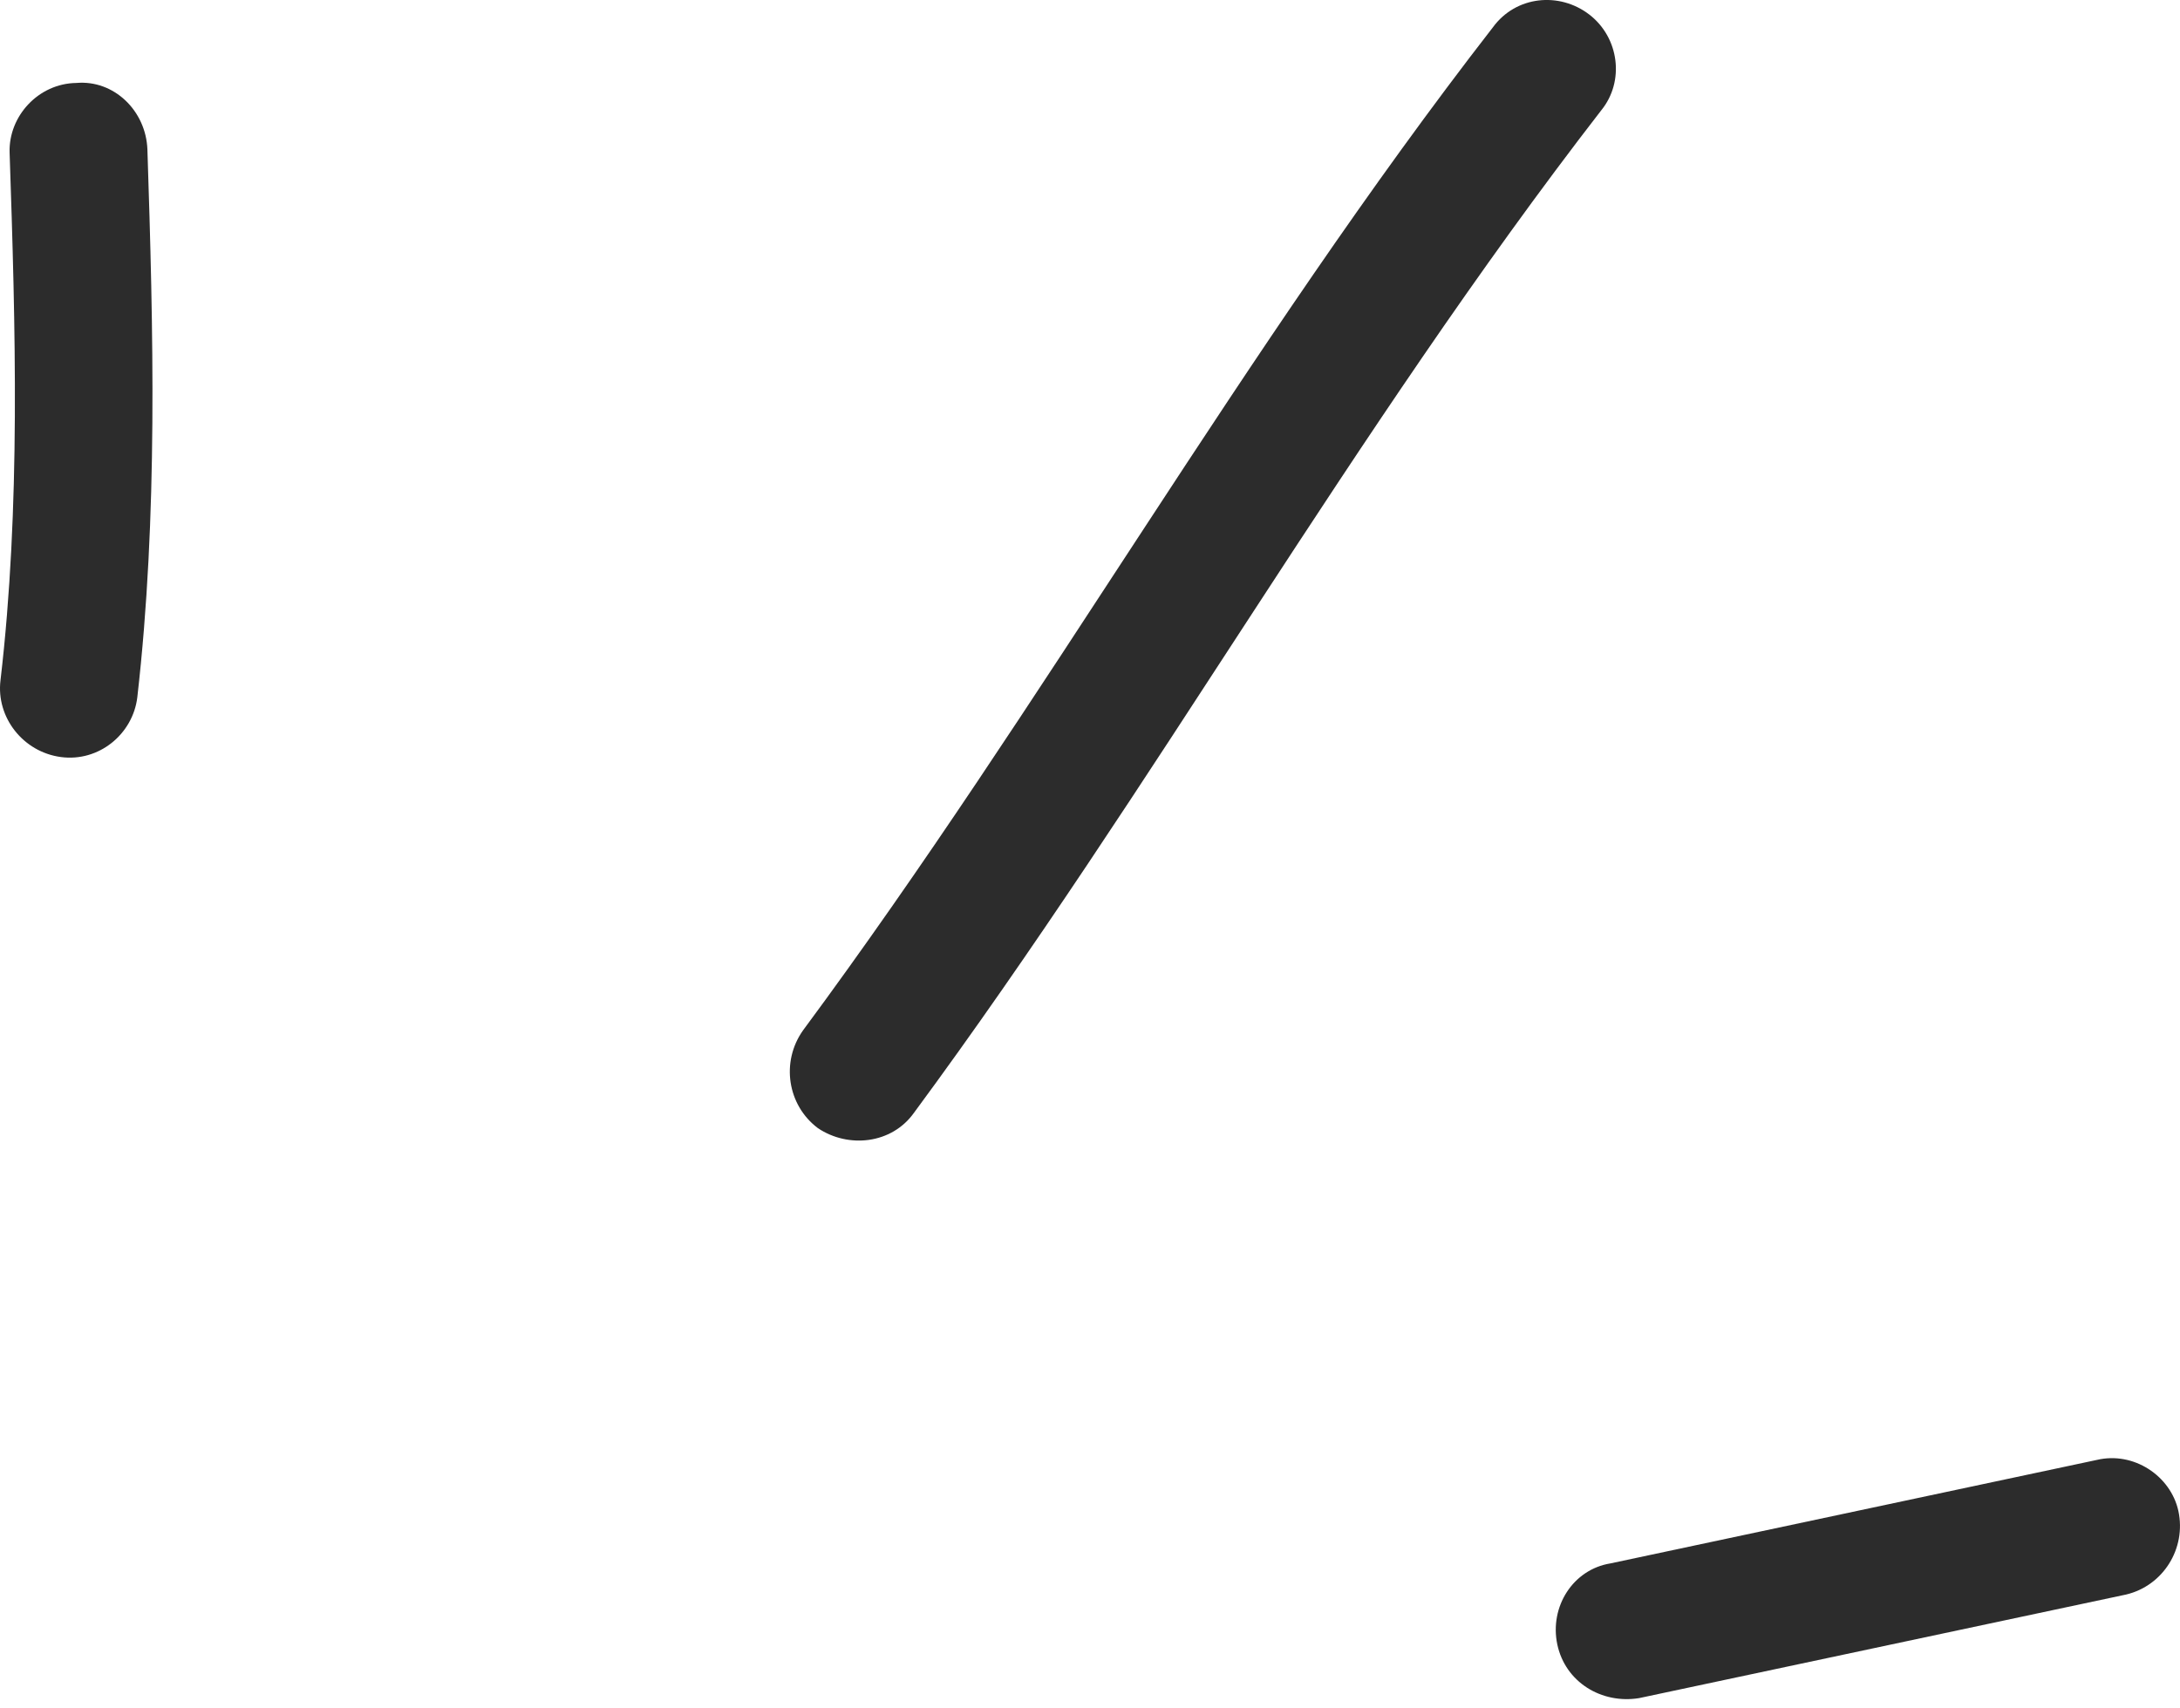
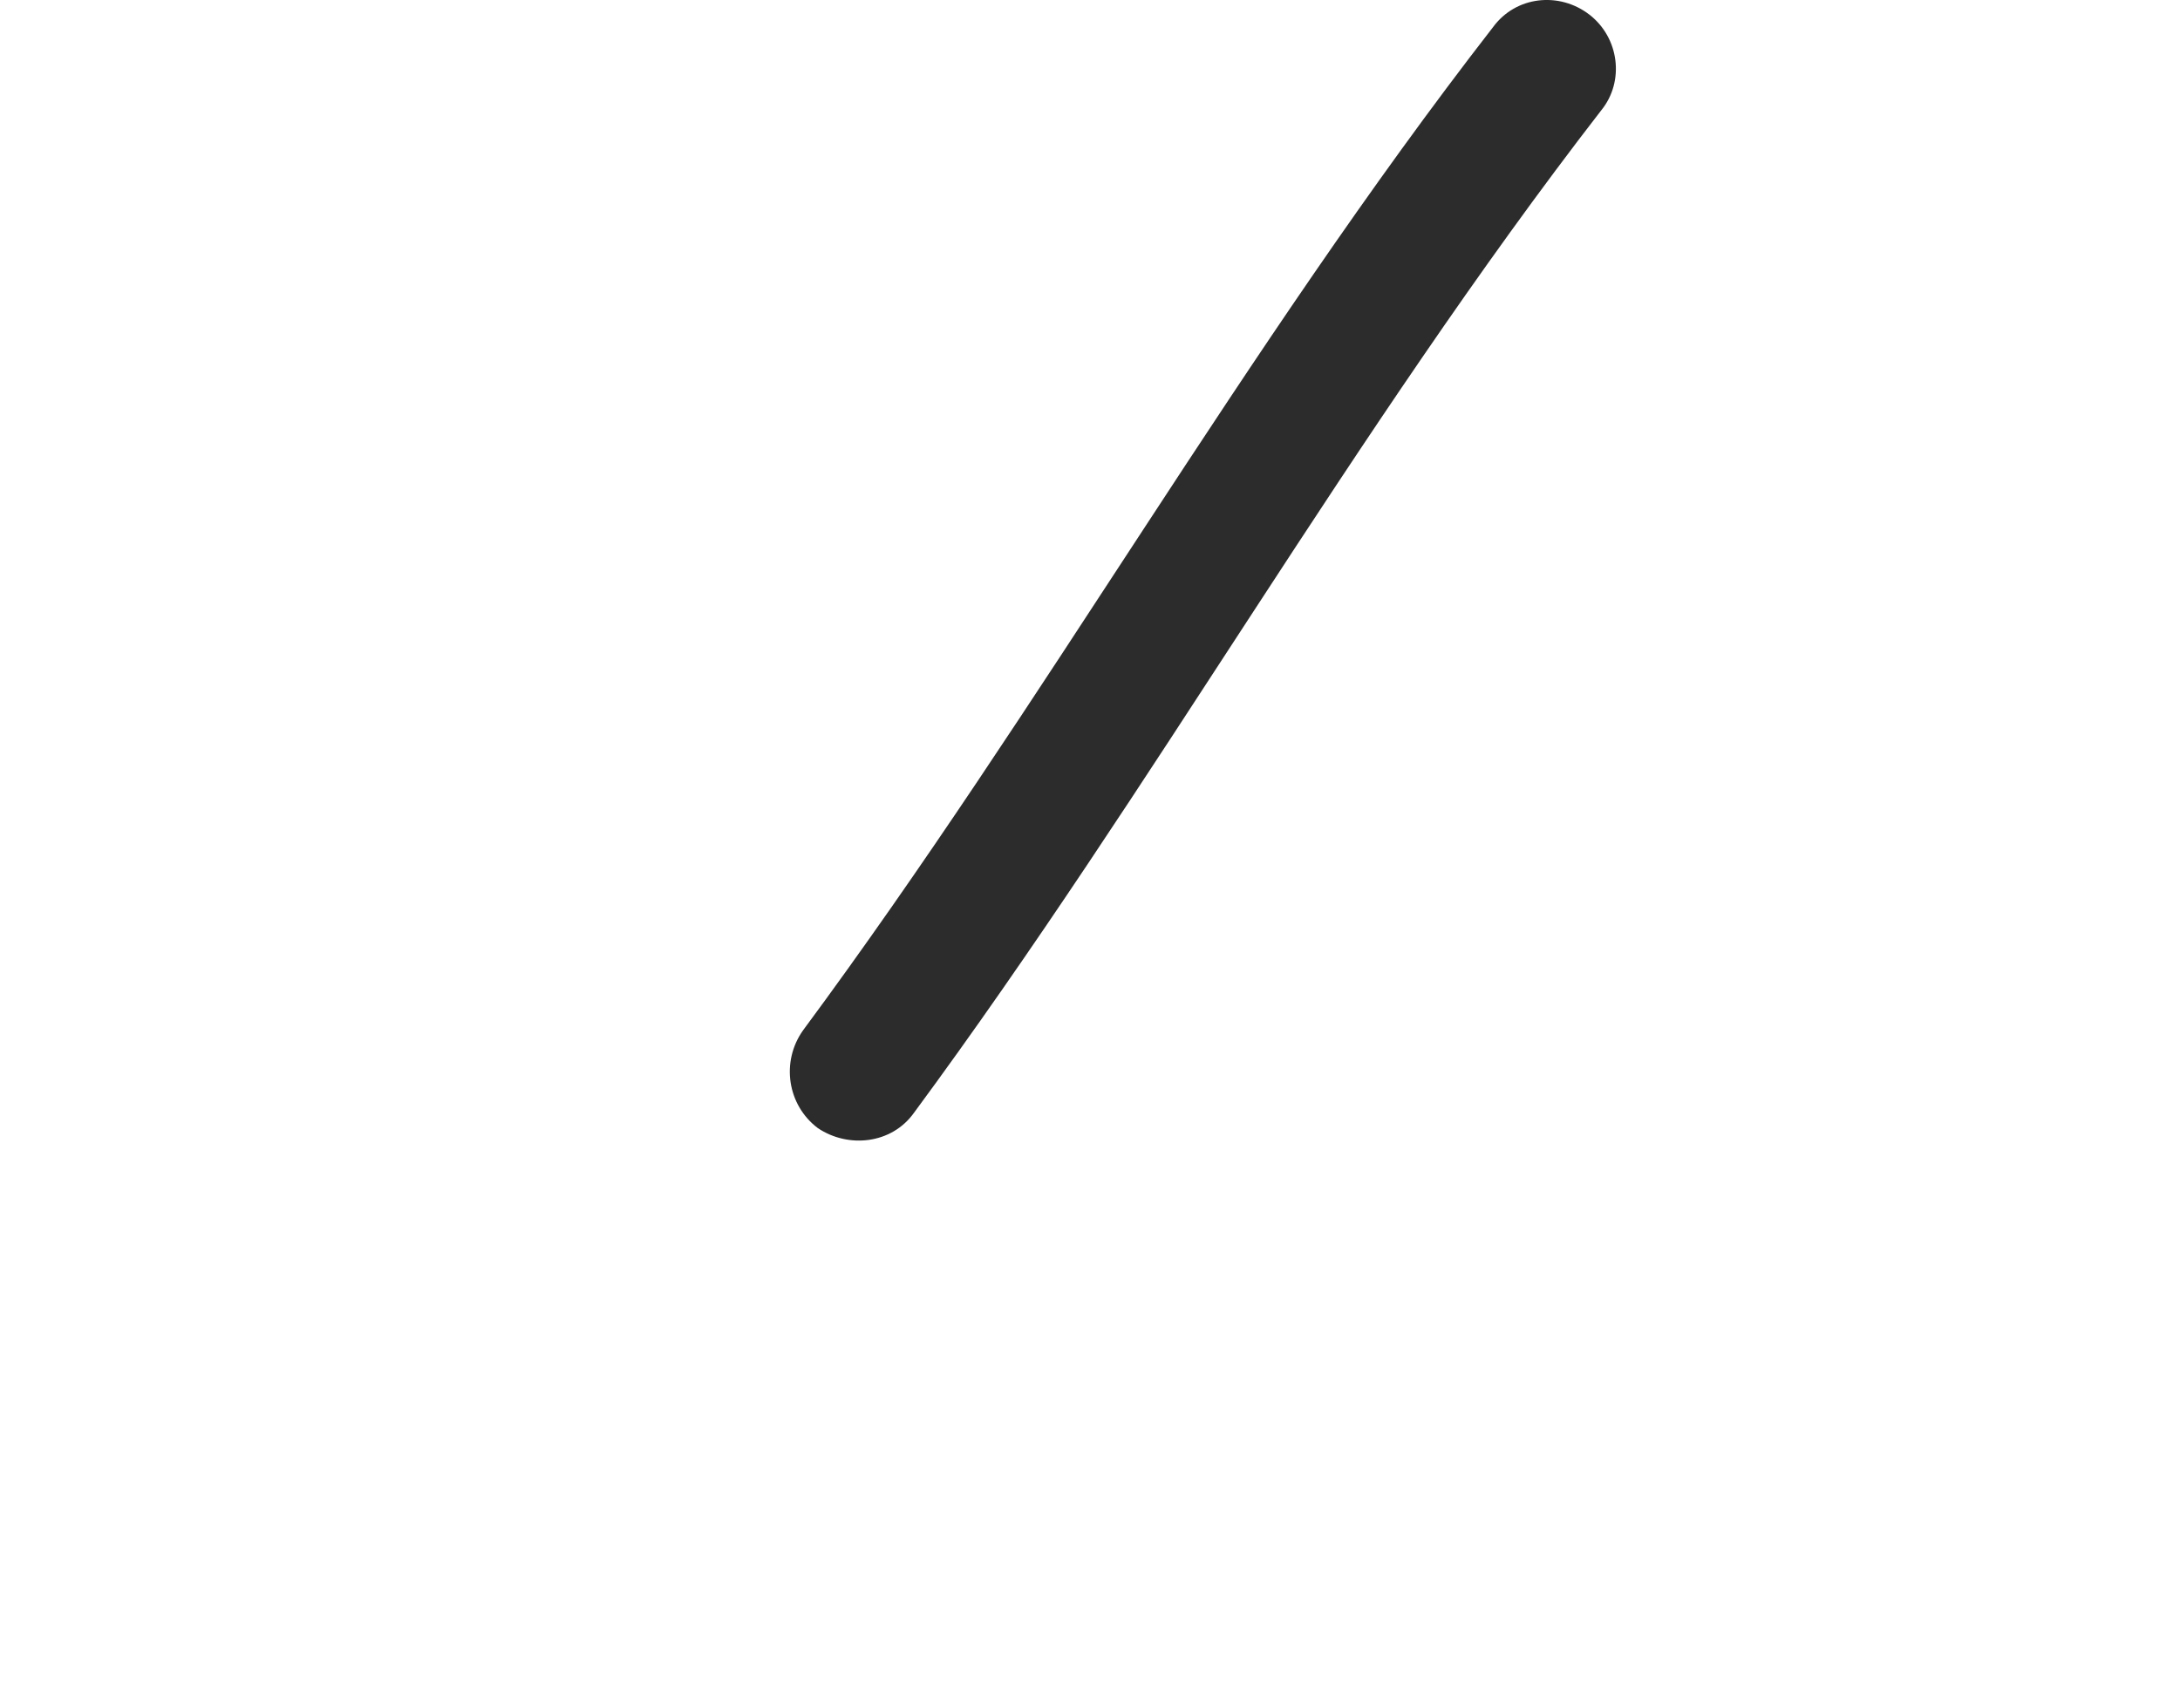
<svg xmlns="http://www.w3.org/2000/svg" width="134" height="105" viewBox="0 0 134 105" fill="none">
-   <path fill-rule="evenodd" clip-rule="evenodd" d="M8.44 42.871C9.716 31.701 9.425 20.269 9.061 9.192C8.974 6.807 7.003 4.898 4.692 5.1C2.352 5.134 0.531 7.142 0.59 9.36C0.952 20.094 1.275 31.177 0.03 41.828C-0.246 44.1 1.42 46.231 3.745 46.541C6.069 46.852 8.162 45.143 8.44 42.871Z" fill="#2C2C2C" />
  <path fill-rule="evenodd" clip-rule="evenodd" d="M56.183 68.407C70.961 48.379 83.13 26.544 98.432 6.773C99.873 4.999 99.532 2.313 97.692 0.896C95.85 -0.52 93.178 -0.26 91.764 1.681C76.41 21.46 64.191 43.304 49.362 63.341C47.988 65.275 48.395 67.95 50.281 69.359C52.138 70.602 54.809 70.342 56.183 68.407Z" fill="#2C2C2C" />
-   <path fill-rule="evenodd" clip-rule="evenodd" d="M128.885 89.752C118.921 91.872 108.956 93.992 98.99 96.113C96.689 96.484 95.235 98.775 95.724 101.095C96.215 103.414 98.442 104.767 100.745 104.396C110.726 102.273 120.706 100.15 130.686 98.027C132.96 97.489 134.401 95.201 133.899 92.883C133.424 90.733 131.158 89.214 128.885 89.752Z" fill="#2C2C2C" />
</svg>